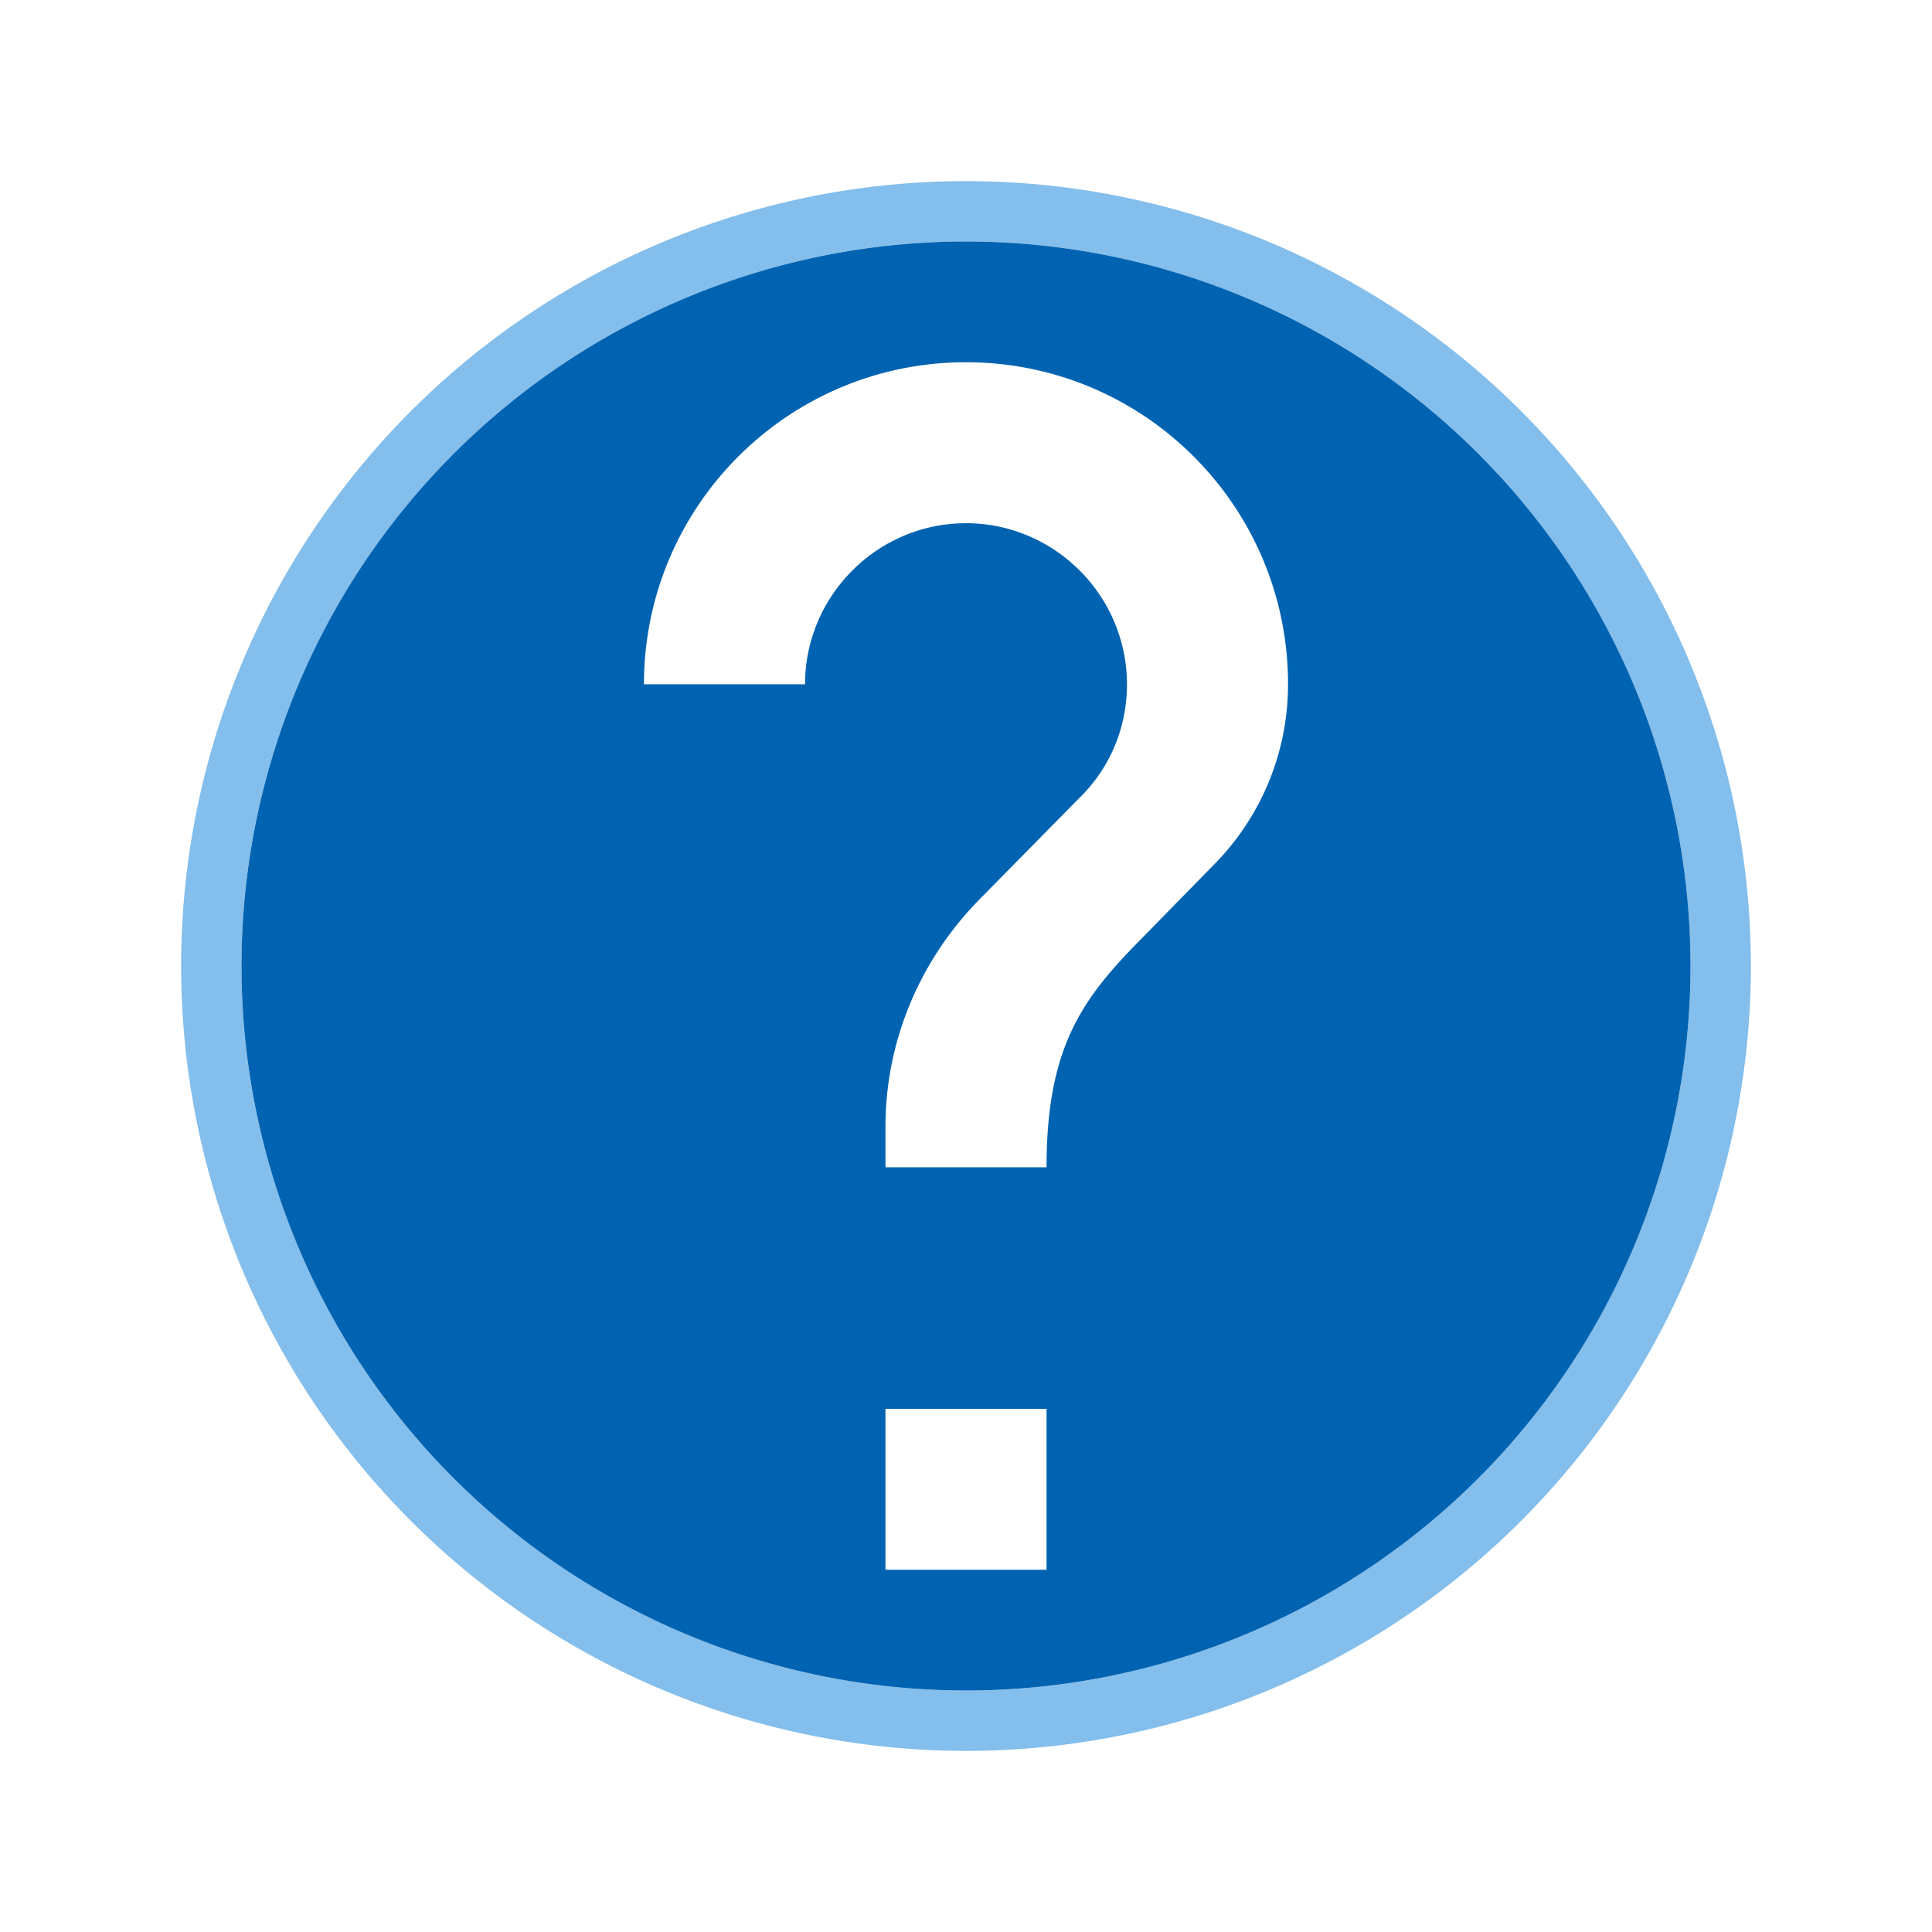
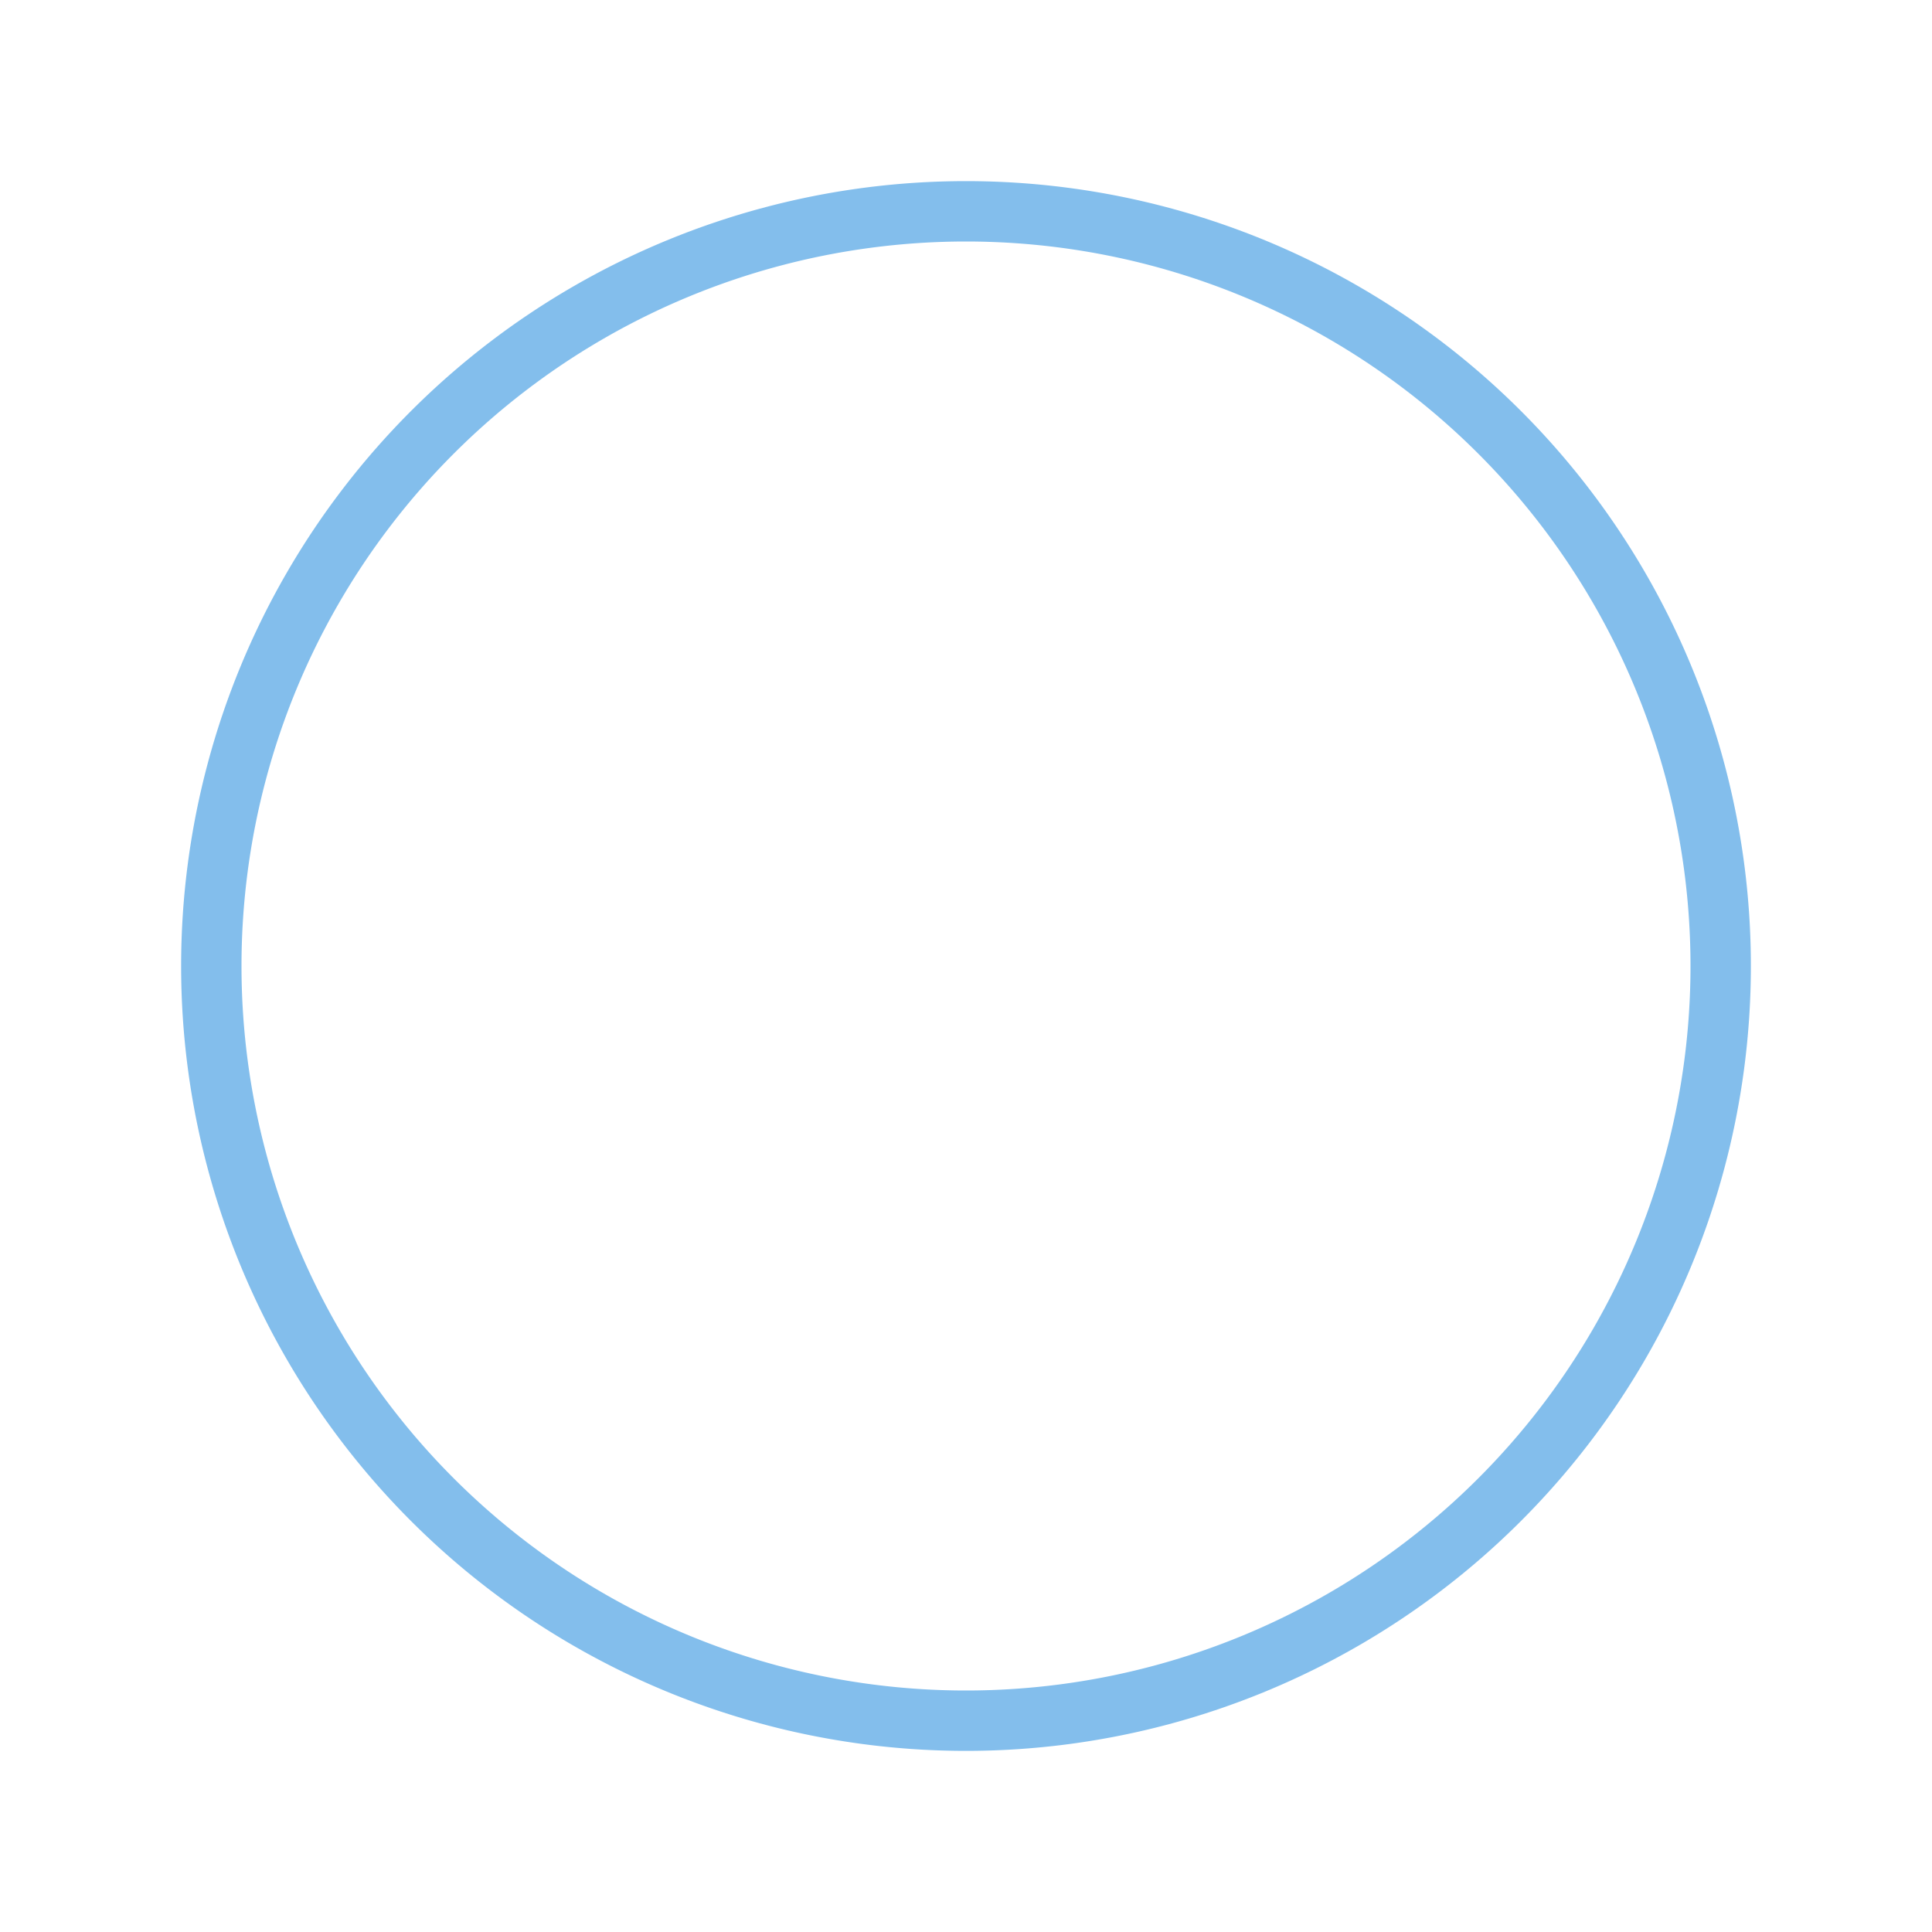
<svg xmlns="http://www.w3.org/2000/svg" viewBox="0 0 32 32">
  <path d="m16 3a13 13 0 0 0 -13 13 13 13 0 0 0 13 13 13 13 0 0 0 13-13 13 13 0 0 0 -13-13zm0 1a12 12 0 0 1 12 12 12 12 0 0 1 -12 12 12 12 0 0 1 -12-12 12 12 0 0 1 12-12z" fill="#83beec" />
-   <path d="m16 4a12 12 0 0 0 -12 12 12 12 0 0 0 12 12 12 12 0 0 0 12-12 12 12 0 0 0 -12-12zm0 2c2.947 0 5.334 2.387 5.334 5.334 0 1.173-.48 2.24-1.24 3l-1.201 1.227c-.96.973-1.559 1.773-1.559 3.773h-2.668v-.668c0-1.467.601-2.8 1.561-3.773l1.654-1.68c.493-.48.785-1.146.785-1.879 0-1.467-1.199-2.668-2.666-2.668-1.467 0-2.666 1.201-2.666 2.668h-2.668c0-2.947 2.387-5.334 5.334-5.334zm-1.334 17.334h2.668v2.666h-2.668z" fill="#0063b1" />
</svg>